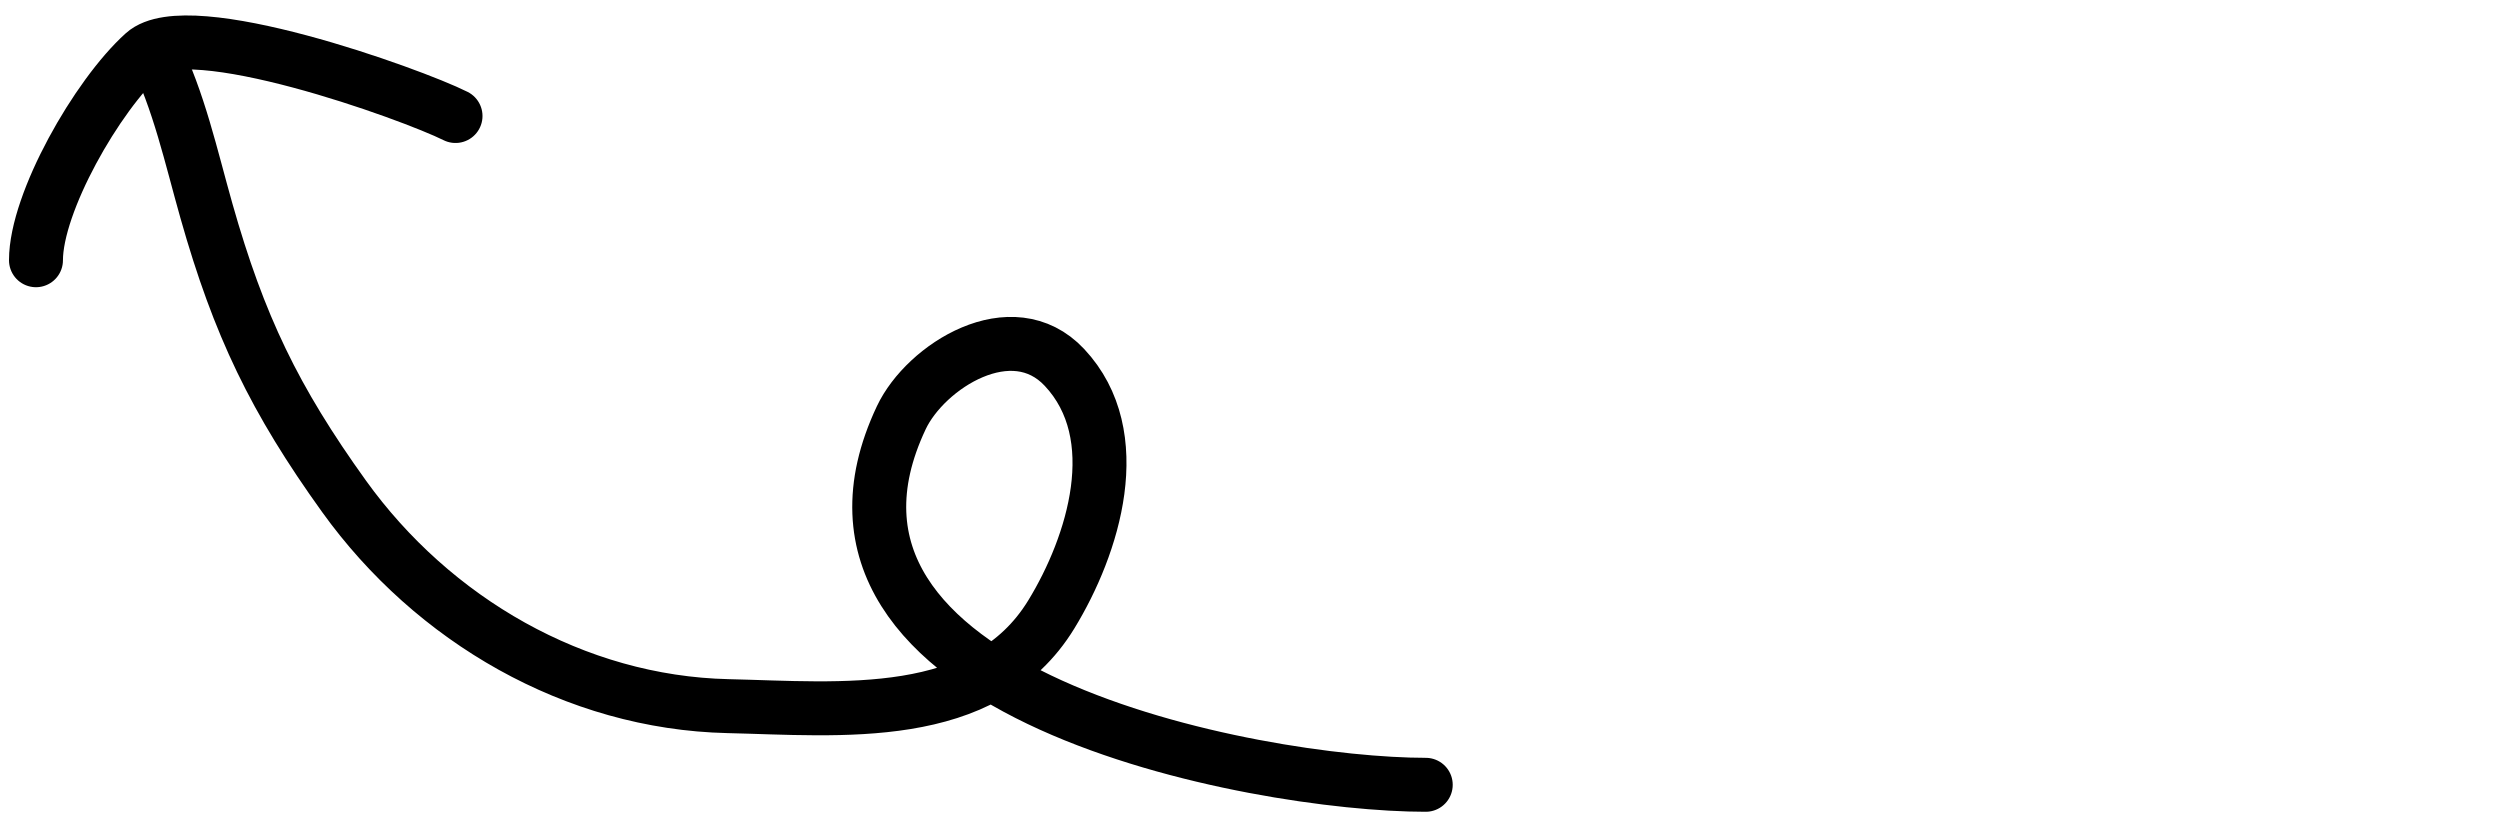
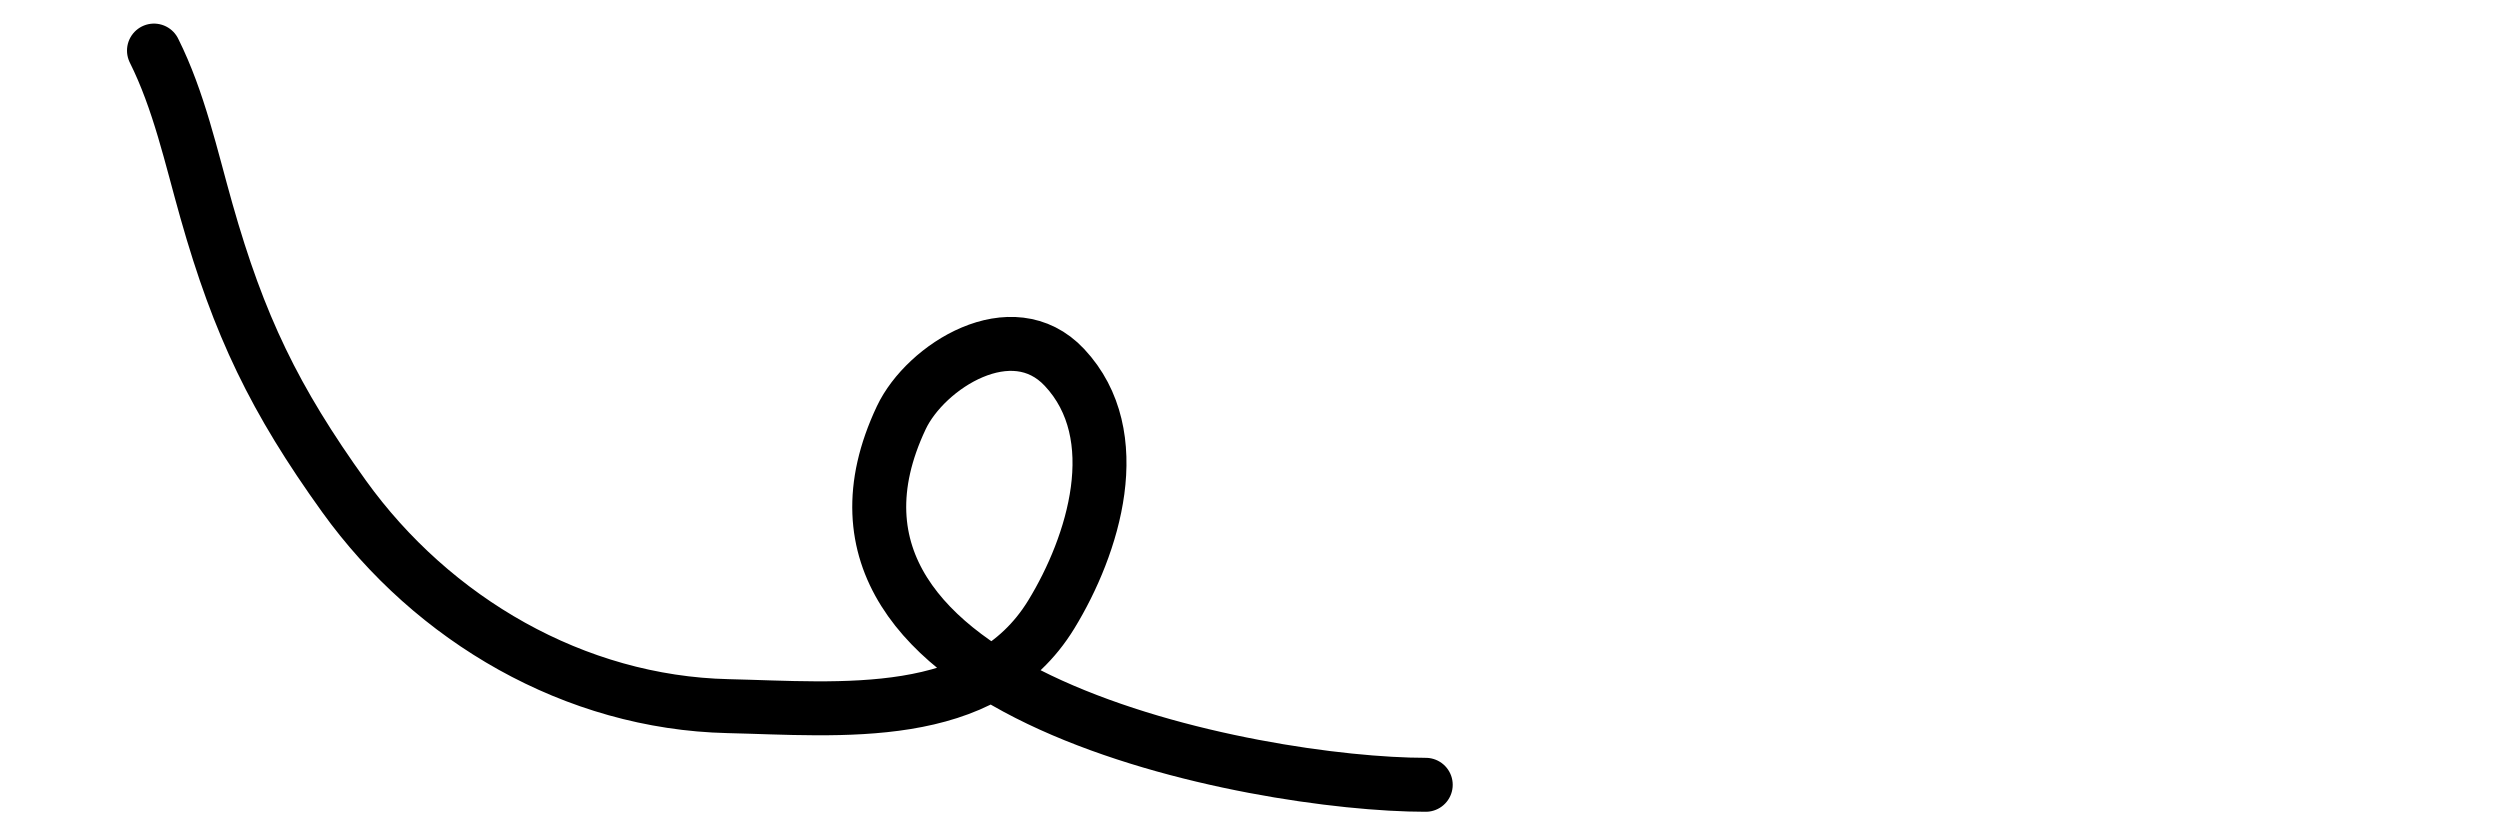
<svg xmlns="http://www.w3.org/2000/svg" width="139" height="46" viewBox="0 0 139 46" fill="none">
  <path d="M79.271 43.635C69.827 43.635 42.846 38.612 50.112 23.224C51.46 20.369 56.265 17.316 59.184 20.429C62.728 24.209 60.796 30.328 58.455 34.158C54.721 40.269 46.681 39.402 40.474 39.261C31.962 39.068 24.062 34.459 19.131 27.598C15.268 22.223 13.285 18.106 11.477 11.722C10.623 8.71 9.949 5.59 8.561 2.812" stroke="black" stroke-width="3" stroke-linecap="round" />
-   <path d="M2 14.469C2 11.264 5.39 5.31 7.994 2.967C10.457 0.75 22.871 5.222 25.327 6.45" stroke="black" stroke-width="3" stroke-linecap="round" />
</svg>